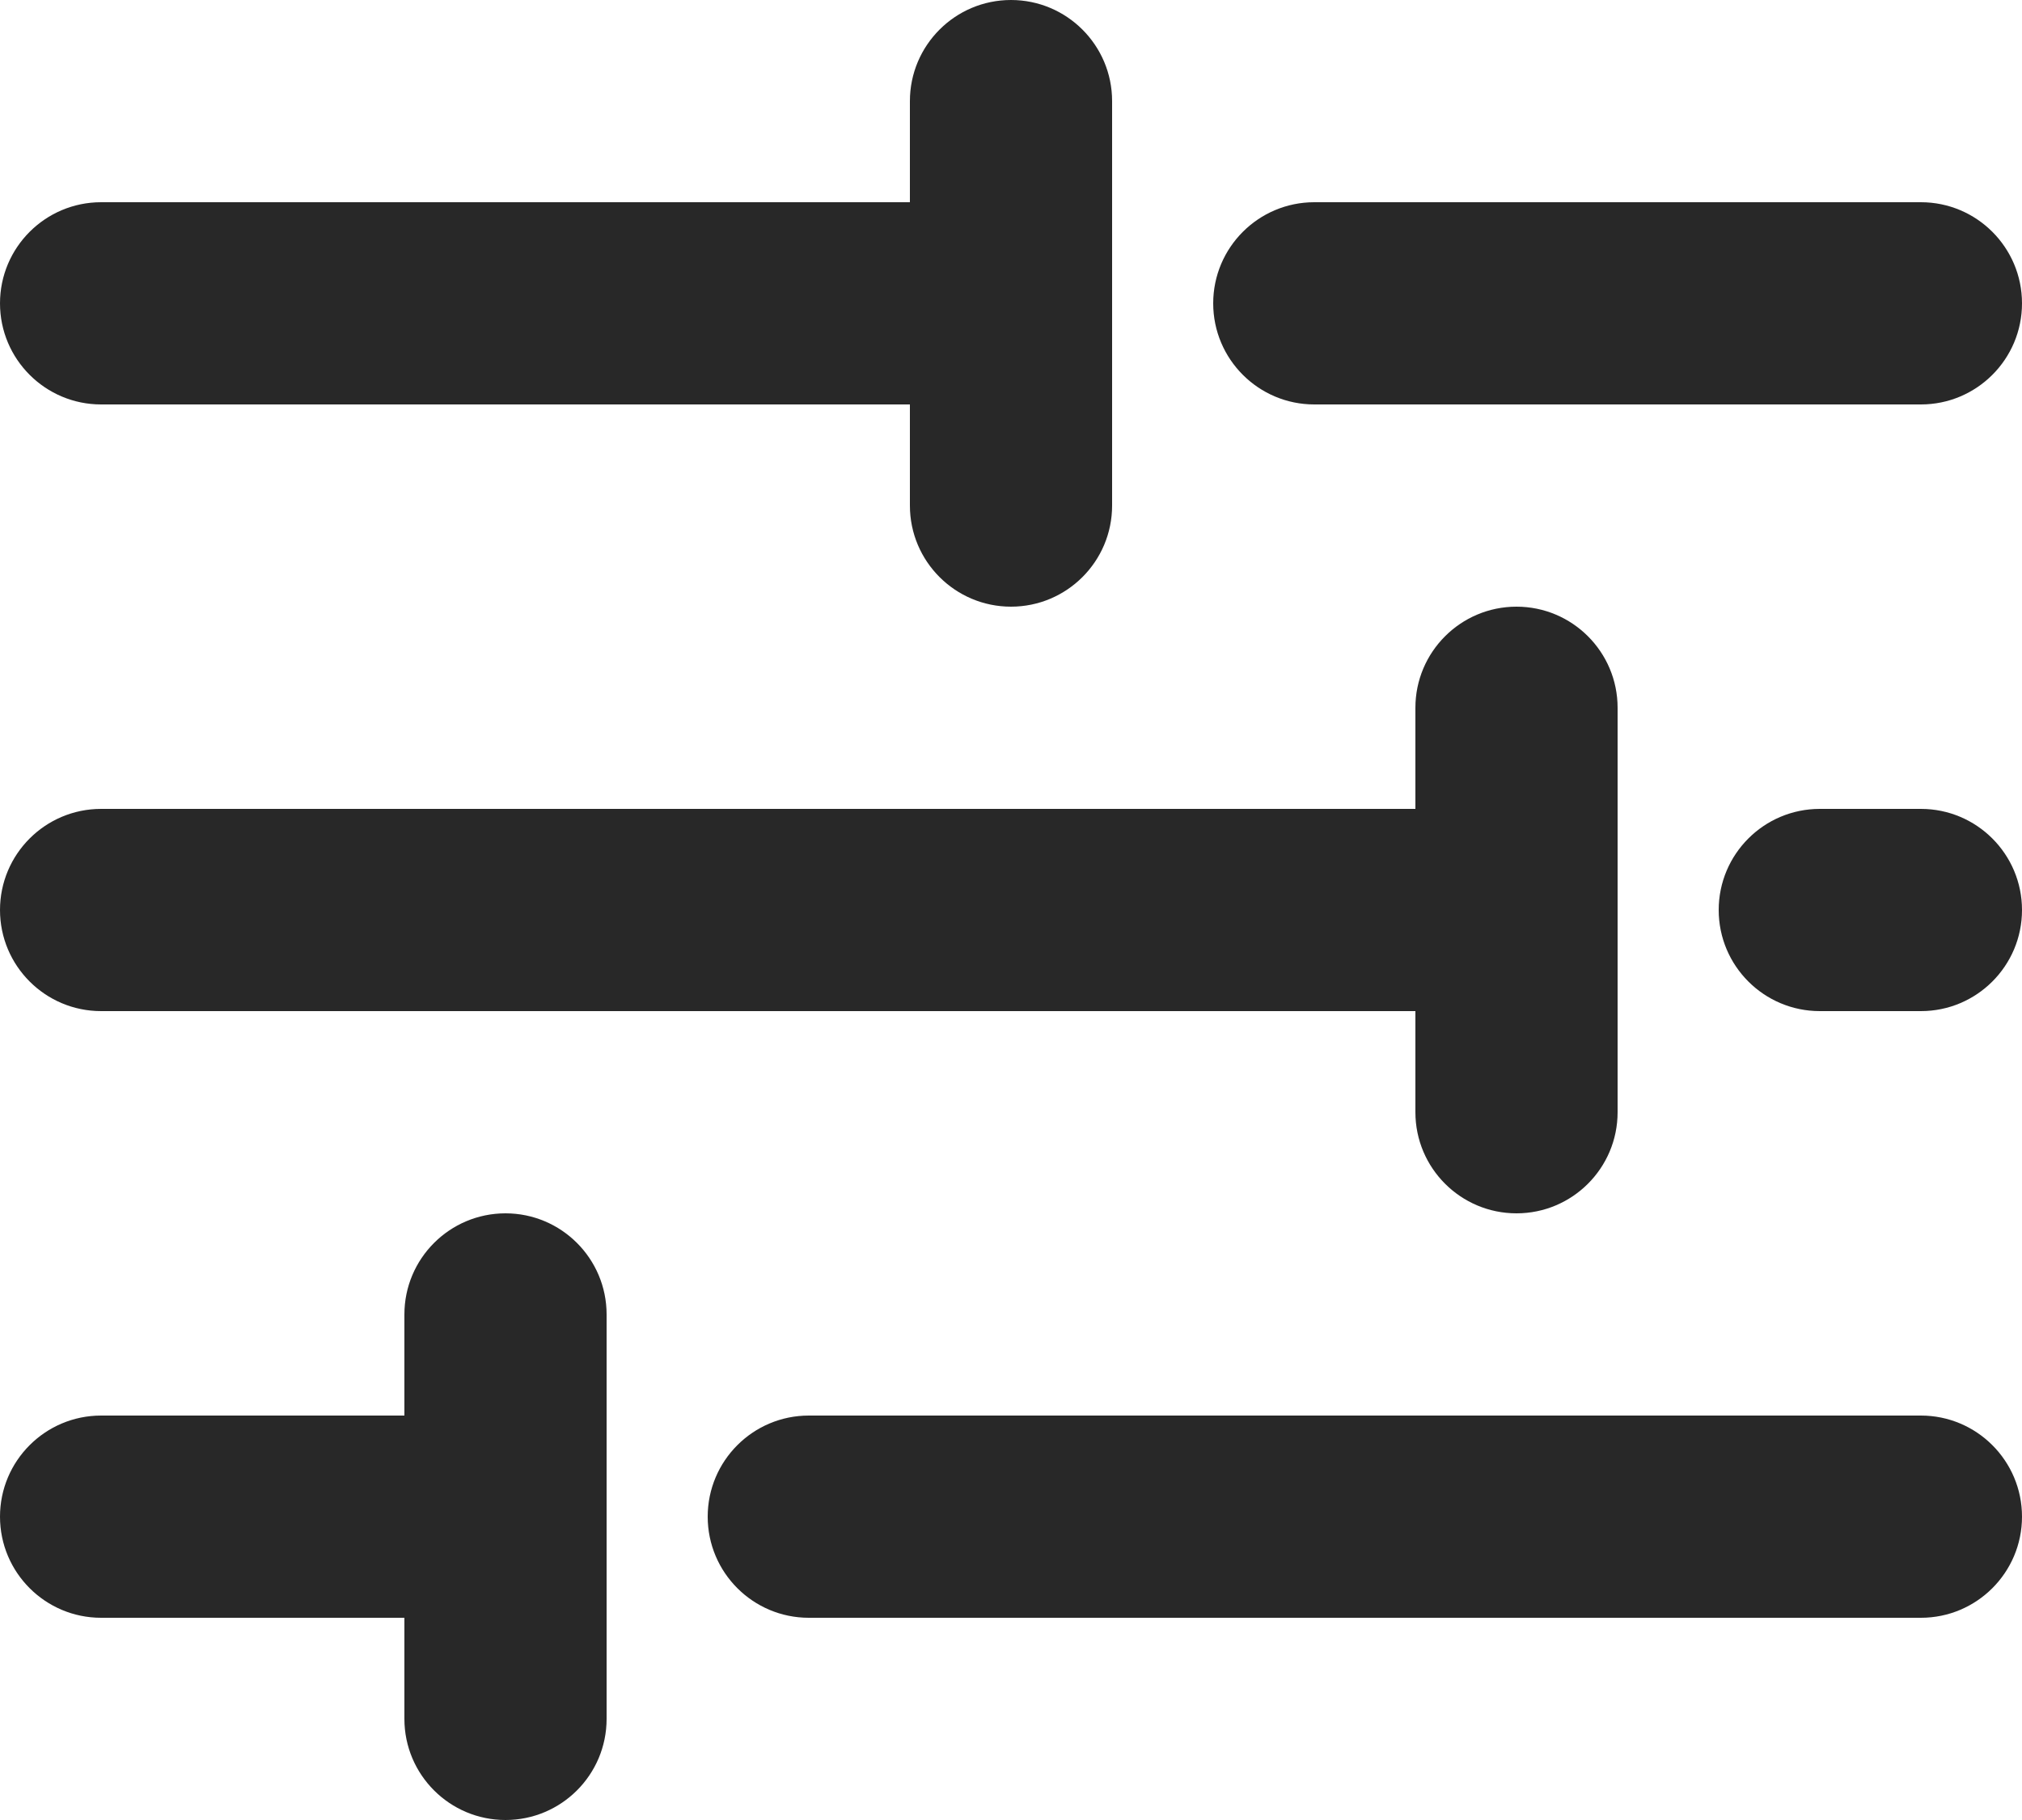
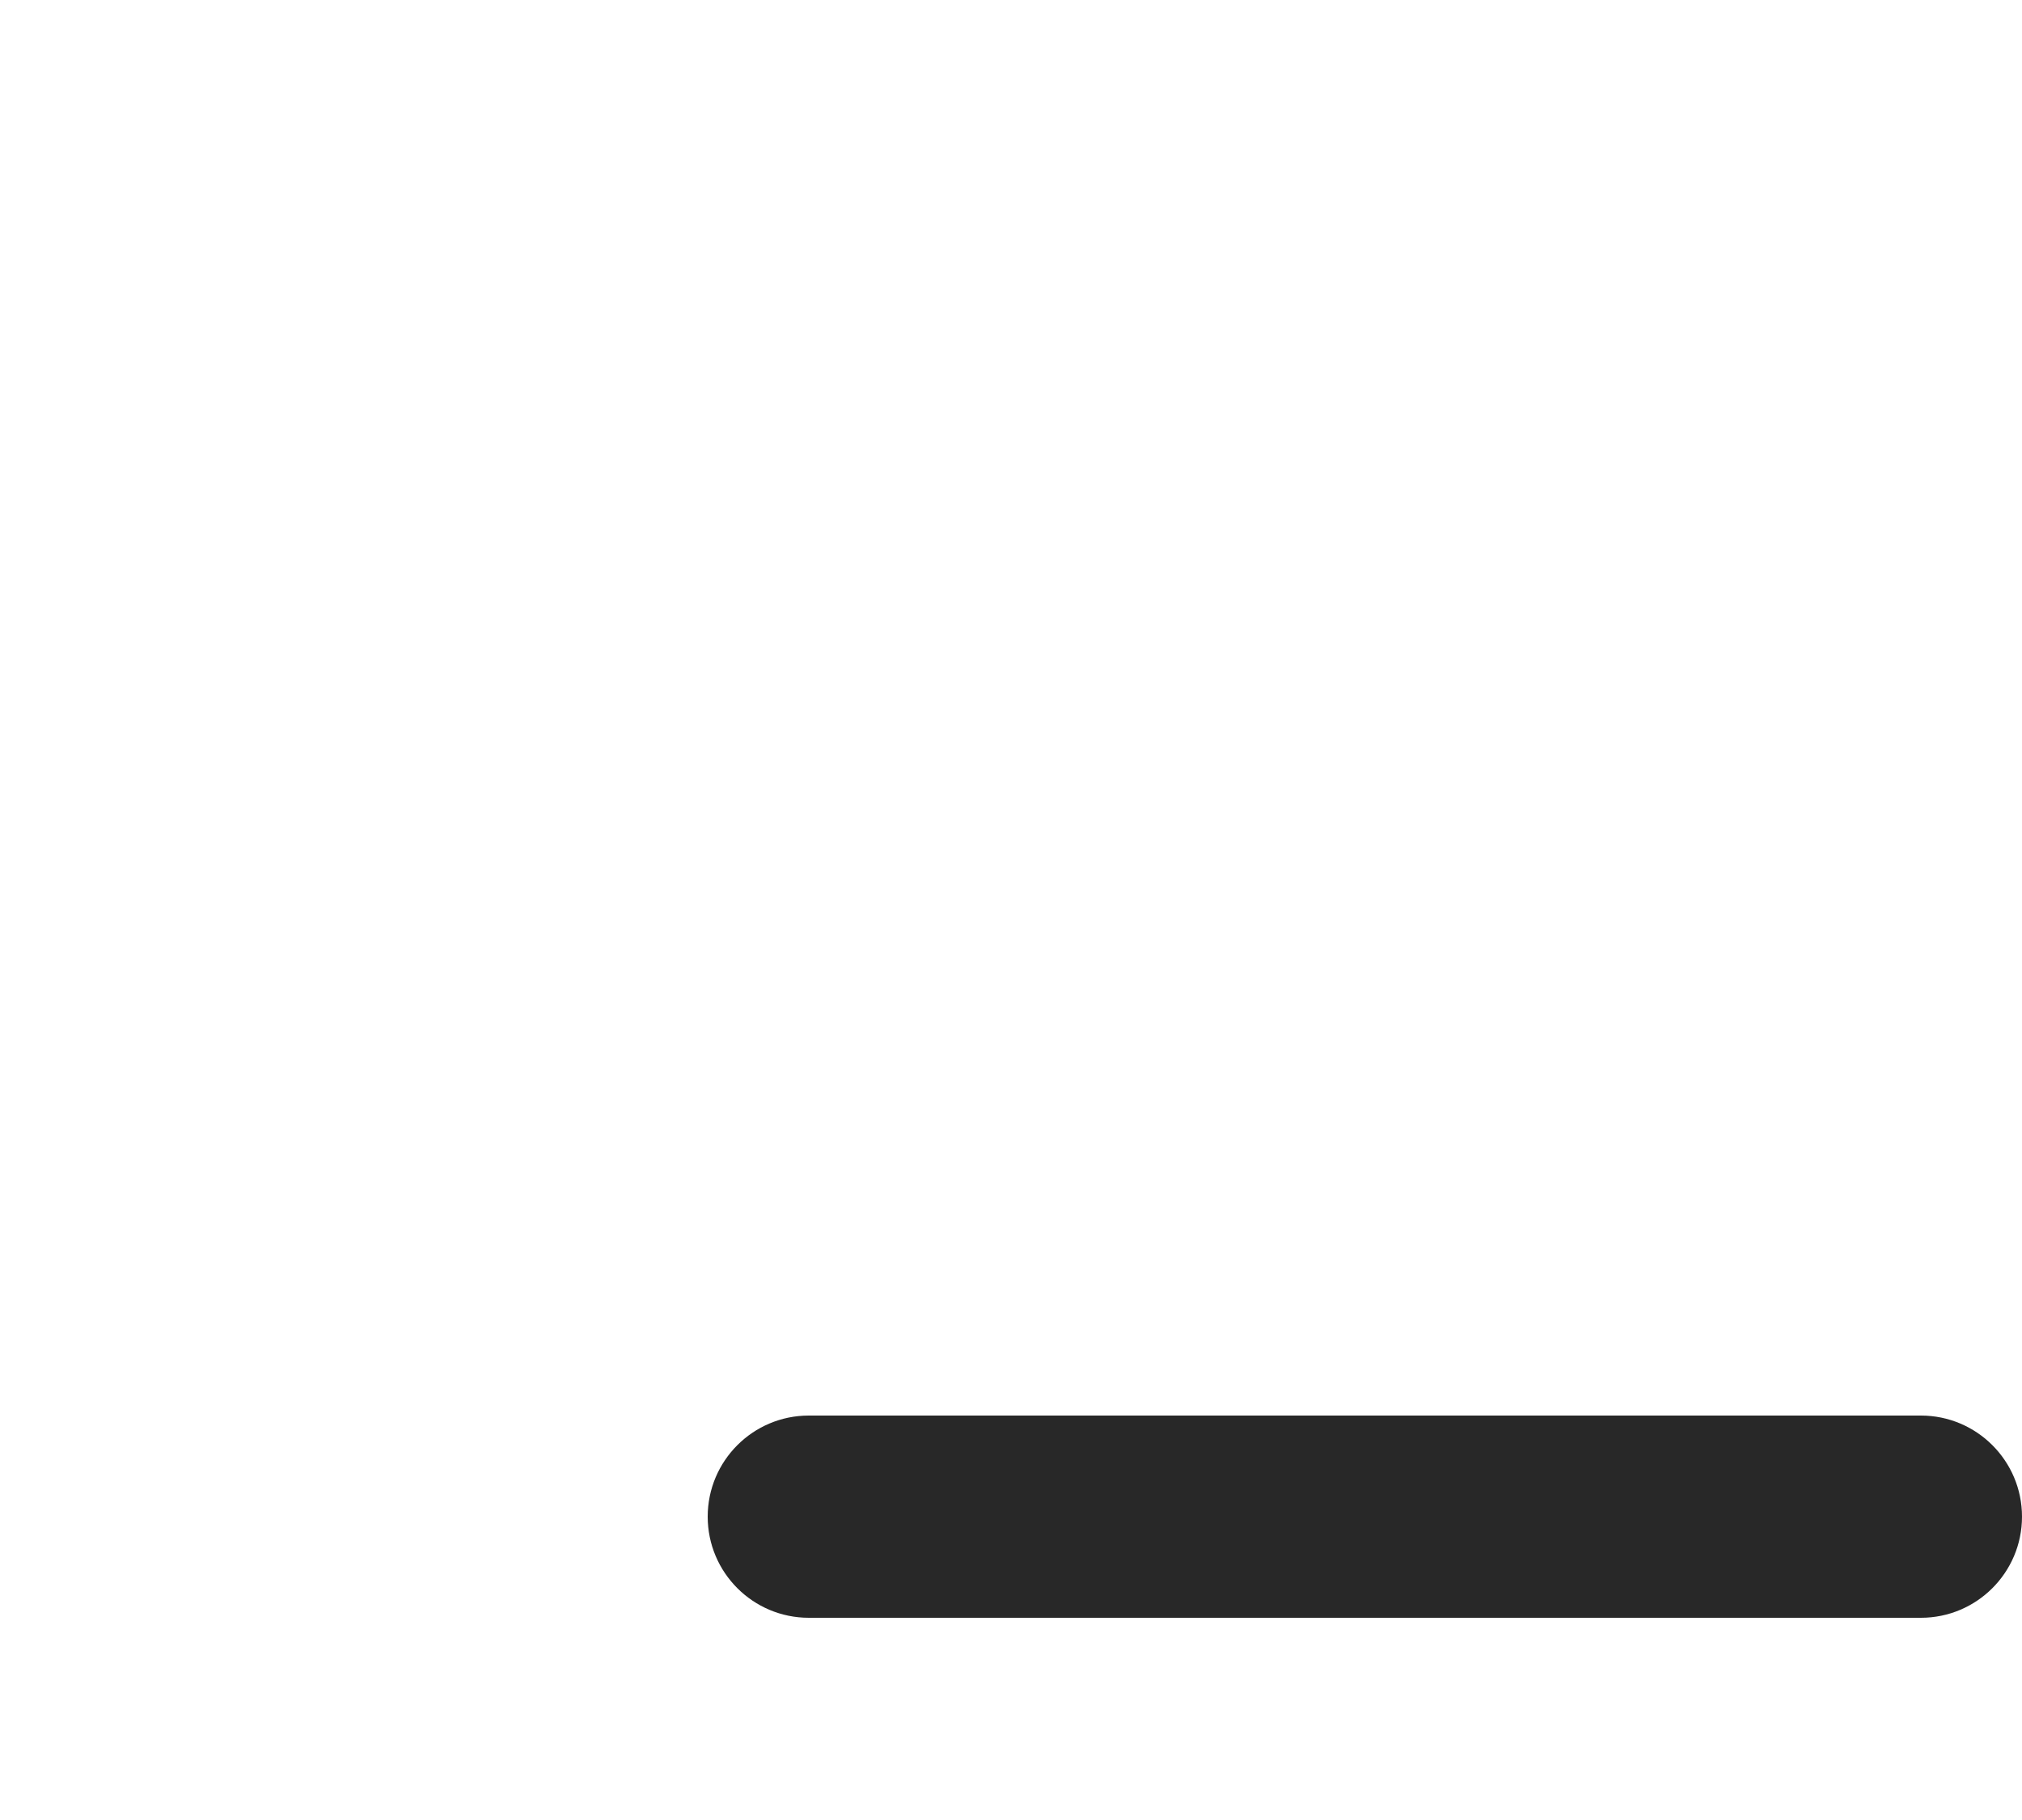
<svg xmlns="http://www.w3.org/2000/svg" width="20" height="18" viewBox="0 0 20 18" fill="none">
  <g id="Union">
-     <path d="M10 0C9.448 0 9 0.448 9 1V2H1C0.448 2 0 2.448 0 3C0 3.552 0.448 4 1 4H9V5C9 5.552 9.448 6 10 6C10.552 6 11 5.552 11 5V1C11 0.448 10.552 0 10 0Z" fill="#282828" />
-     <path d="M14 7C14 6.448 14.448 6 15 6C15.552 6 16 6.448 16 7V11C16 11.552 15.552 12 15 12C14.448 12 14 11.552 14 11V10H1C0.448 10 0 9.552 0 9C0 8.448 0.448 8 1 8H14V7Z" fill="#282828" />
-     <path d="M5 12C4.448 12 4 12.448 4 13V14H1C0.448 14 0 14.448 0 15C0 15.552 0.448 16 1 16H4V17C4 17.552 4.448 18 5 18C5.552 18 6 17.552 6 17V13C6 12.448 5.552 12 5 12Z" fill="#282828" />
    <path d="M7 15C7 14.448 7.448 14 8 14H19C19.552 14 20 14.448 20 15C20 15.552 19.552 16 19 16H8C7.448 16 7 15.552 7 15Z" fill="#282828" />
-     <path d="M18 8C17.448 8 17 8.448 17 9C17 9.552 17.448 10 18 10H19C19.552 10 20 9.552 20 9C20 8.448 19.552 8 19 8H18Z" fill="#282828" />
-     <path d="M12 3C12 2.448 12.448 2 13 2H19C19.552 2 20 2.448 20 3C20 3.552 19.552 4 19 4H13C12.448 4 12 3.552 12 3Z" fill="#282828" />
  </g>
</svg>